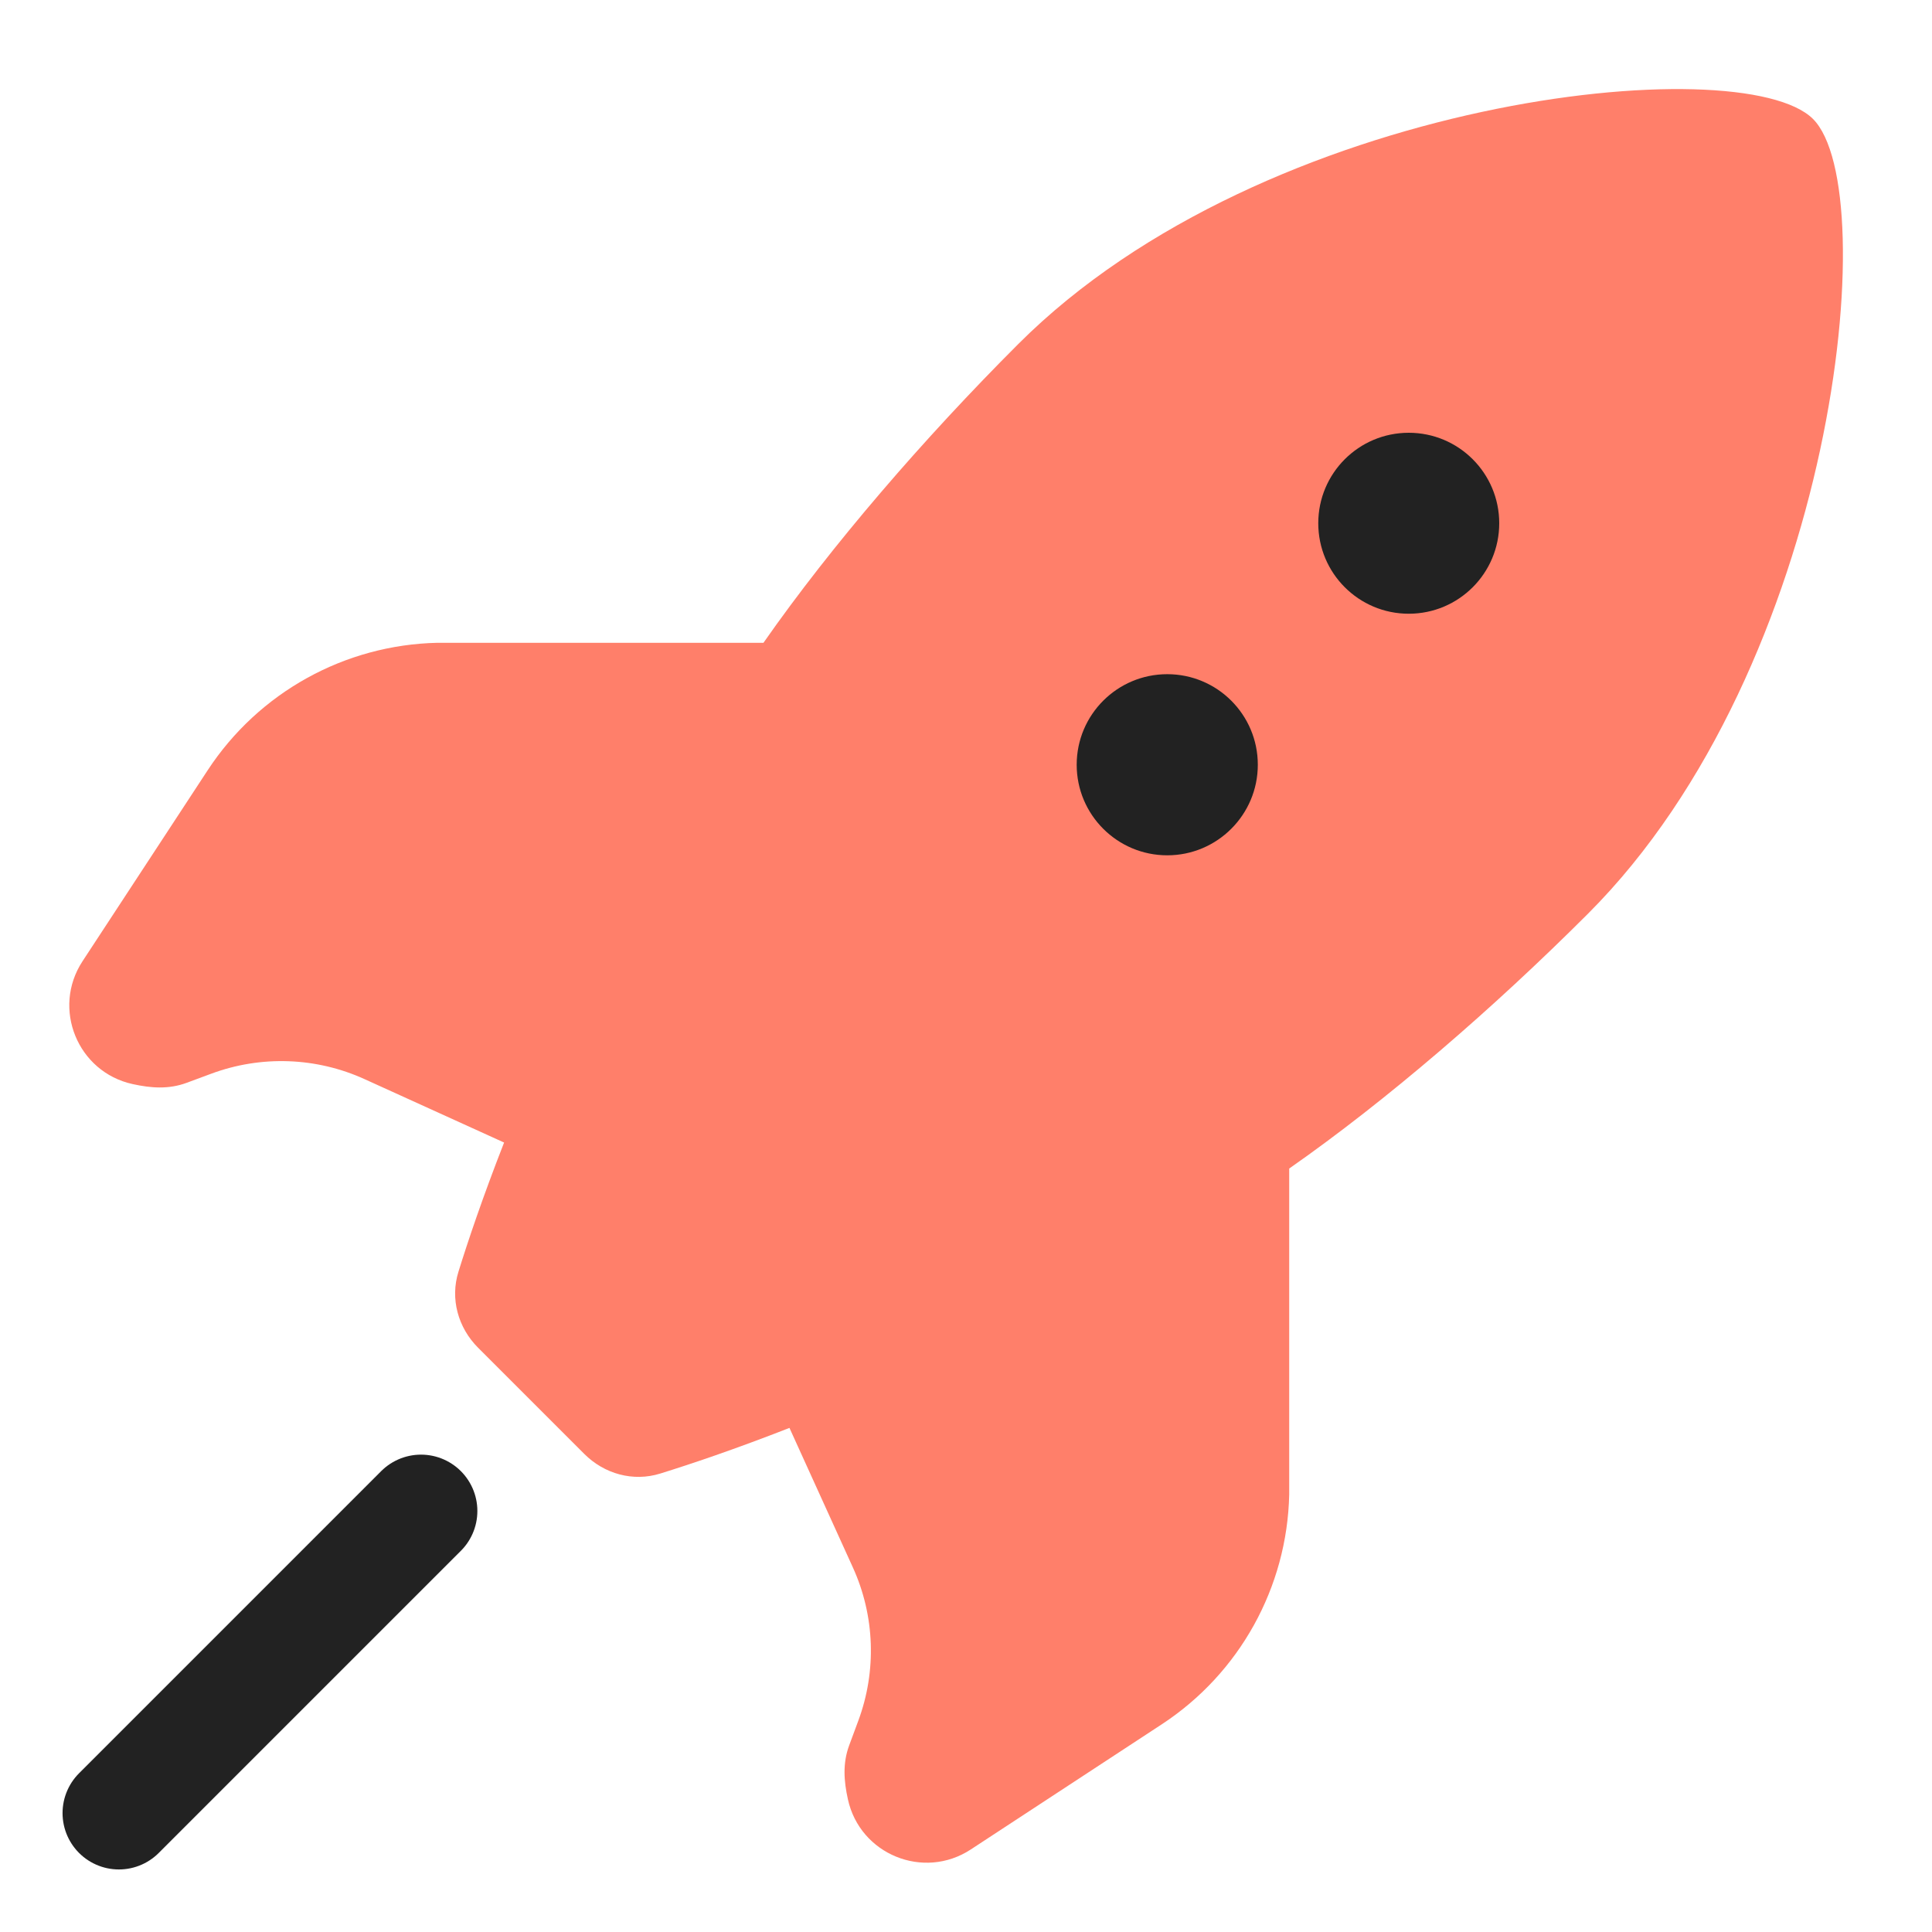
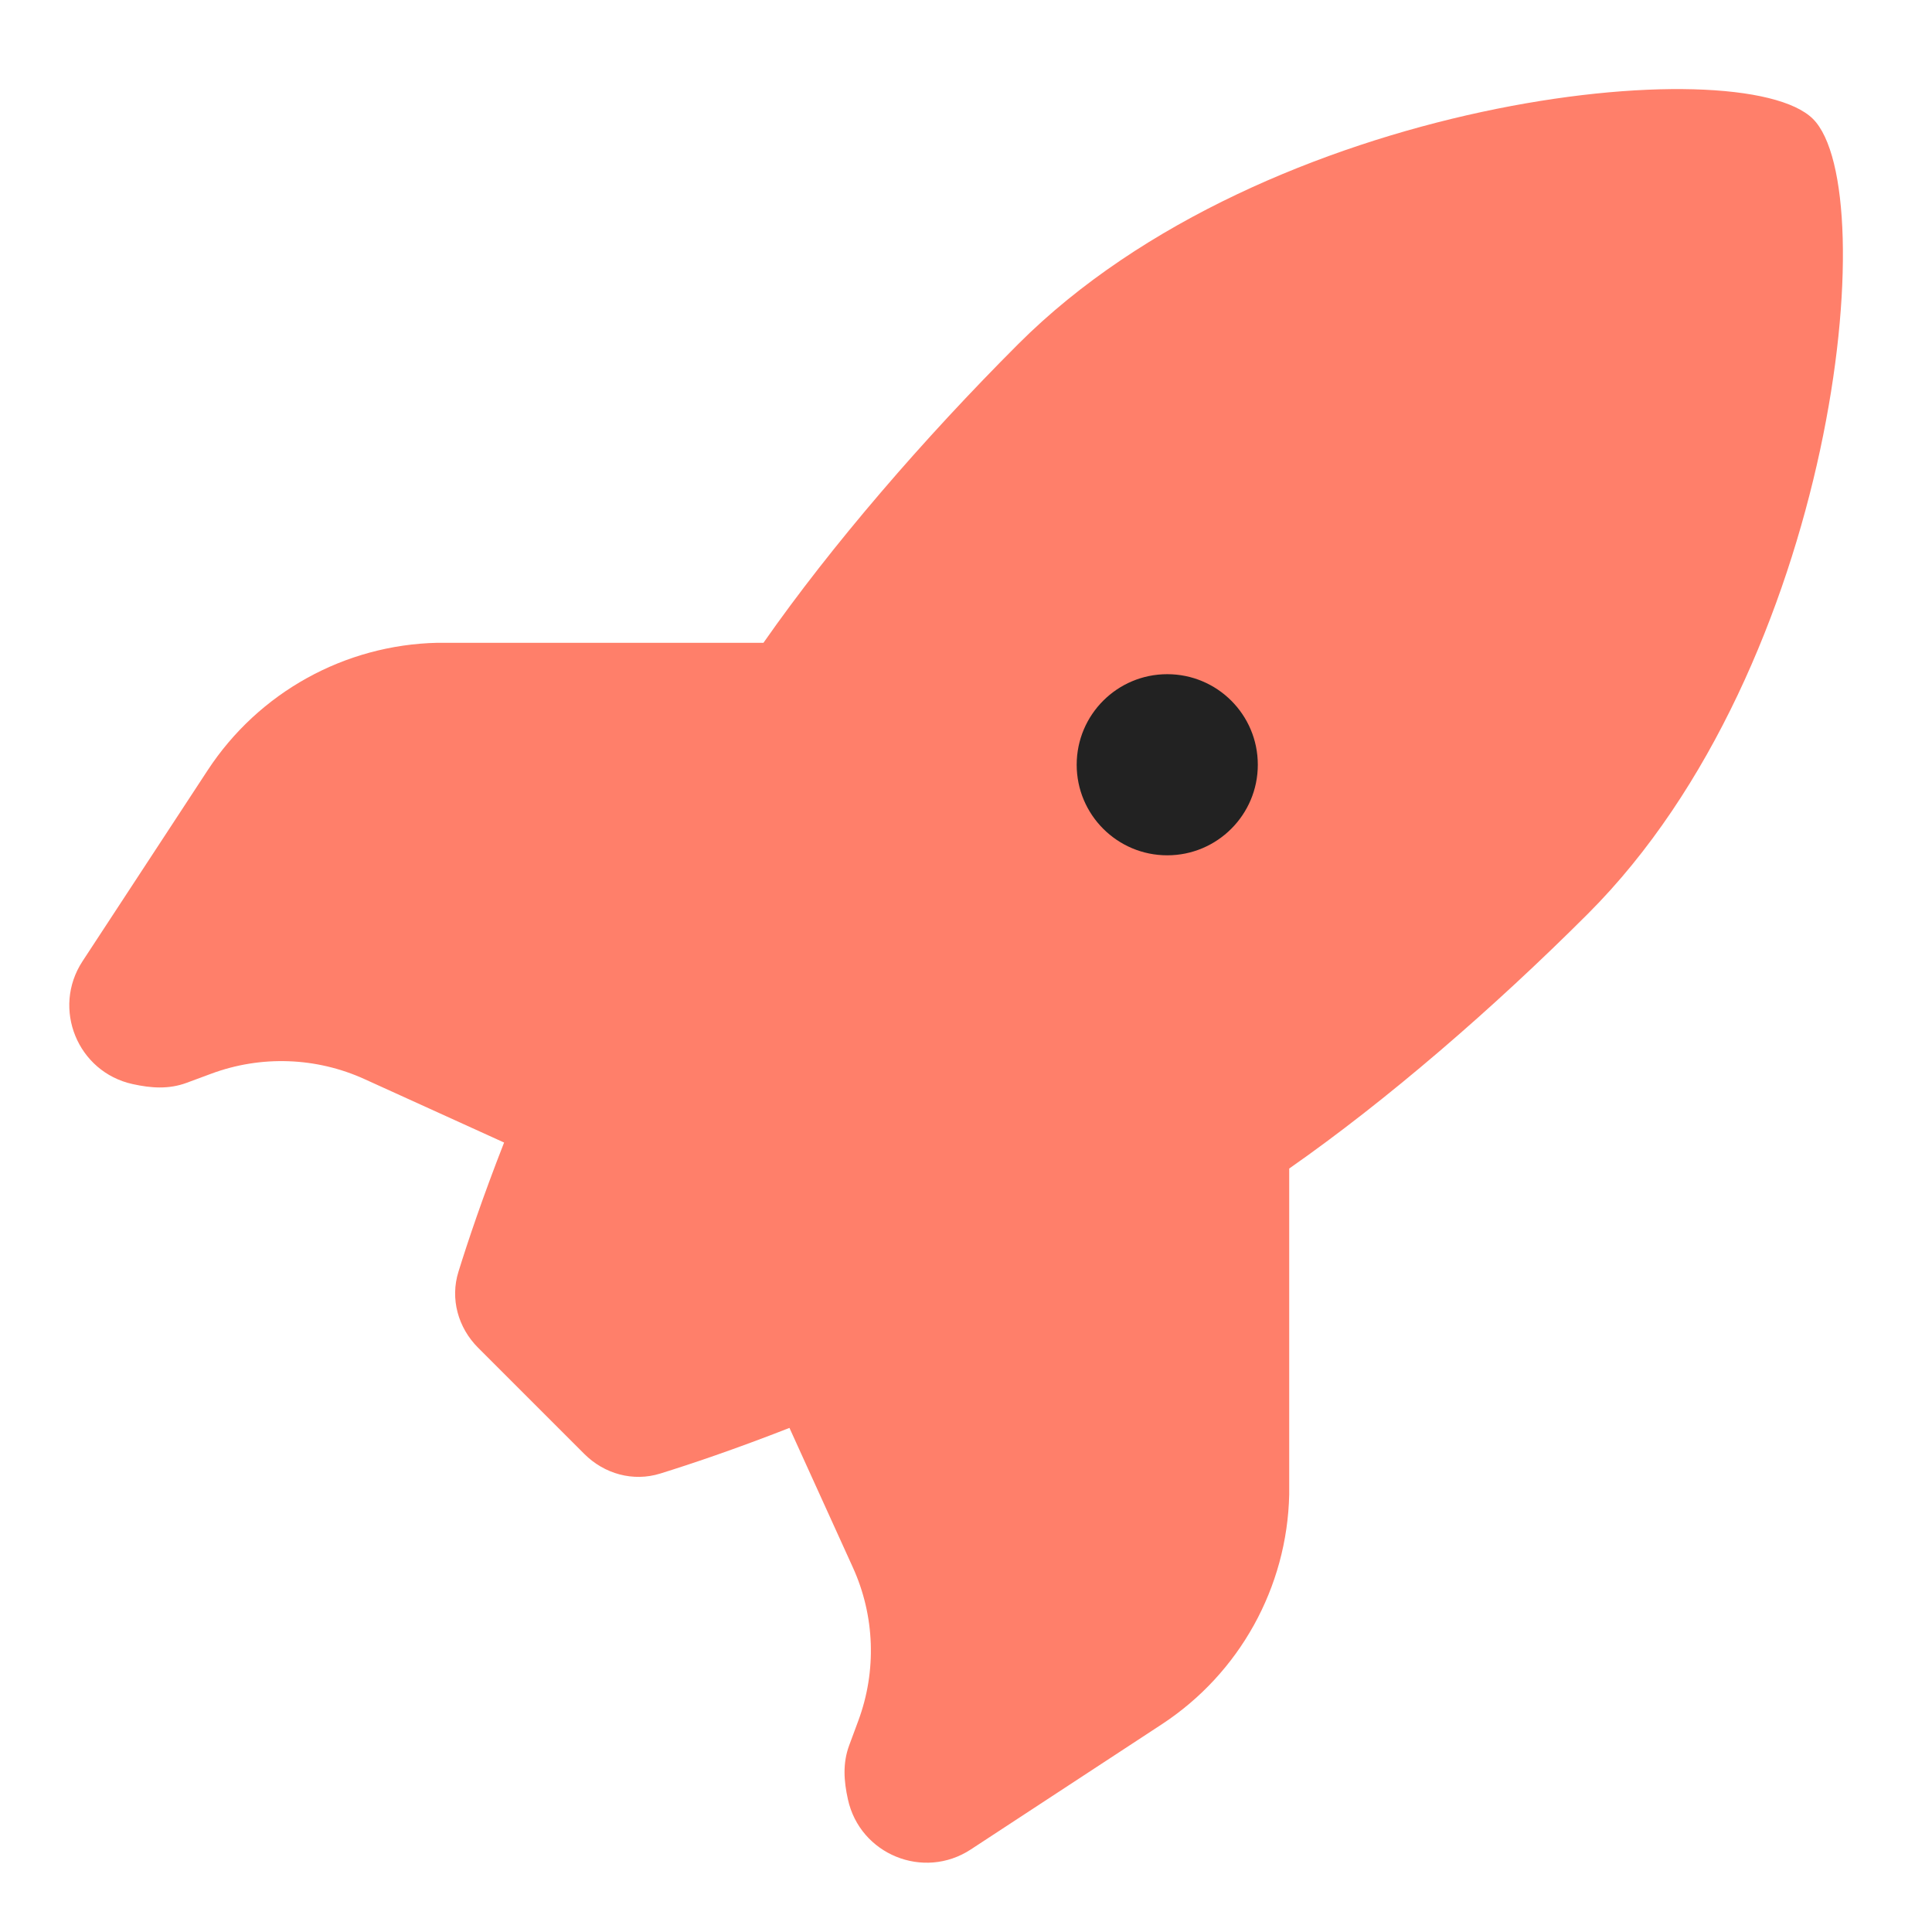
<svg xmlns="http://www.w3.org/2000/svg" width="24" height="24" viewBox="0 0 24 24" fill="none">
  <g clip-path="url(#clip0)">
    <path d="M5.939 16.742C5.69 16.493 5.59 16.134 5.695 15.798C5.811 15.424 5.996 14.873 6.262 14.193L4.53 13.406C3.929 13.132 3.243 13.108 2.624 13.338L2.319 13.451C2.095 13.534 1.875 13.517 1.648 13.467C0.963 13.317 0.641 12.527 1.025 11.941L2.58 9.568C3.213 8.602 4.281 8.01 5.435 7.985L9.484 7.985C10.33 6.774 11.473 5.45 12.65 4.273C15.726 1.197 21.637 0.594 22.522 1.478C23.406 2.363 22.803 8.274 19.727 11.35C18.55 12.527 17.226 13.67 16.015 14.516L16.015 18.565C15.99 19.719 15.398 20.787 14.432 21.42L12.059 22.975C11.473 23.359 10.683 23.037 10.533 22.352C10.483 22.125 10.466 21.905 10.549 21.681L10.662 21.376C10.892 20.757 10.868 20.071 10.594 19.47L9.807 17.738C9.127 18.004 8.576 18.189 8.202 18.305C7.865 18.41 7.507 18.31 7.258 18.061L5.939 16.742Z" fill="#FF7F6A" />
-     <path d="M1.477 22.523L5.23 18.77" stroke="#222222" stroke-width="1.4" stroke-linecap="round" />
-     <path d="M17.5 7.624C18.121 7.624 18.624 7.121 18.624 6.5C18.624 5.879 18.121 5.376 17.5 5.376C16.879 5.376 16.376 5.879 16.376 6.5C16.376 7.121 16.879 7.624 17.5 7.624Z" fill="#222222" />
    <path d="M14.5 10.625C15.121 10.625 15.625 10.121 15.625 9.5C15.625 8.878 15.121 8.375 14.5 8.375C13.879 8.375 13.375 8.878 13.375 9.5C13.375 10.121 13.879 10.625 14.5 10.625Z" fill="#222222" />
  </g>
  <defs>
    <clipPath id="clip0">
      <rect width="24" height="24" fill="white" />
    </clipPath>
  </defs>
</svg>